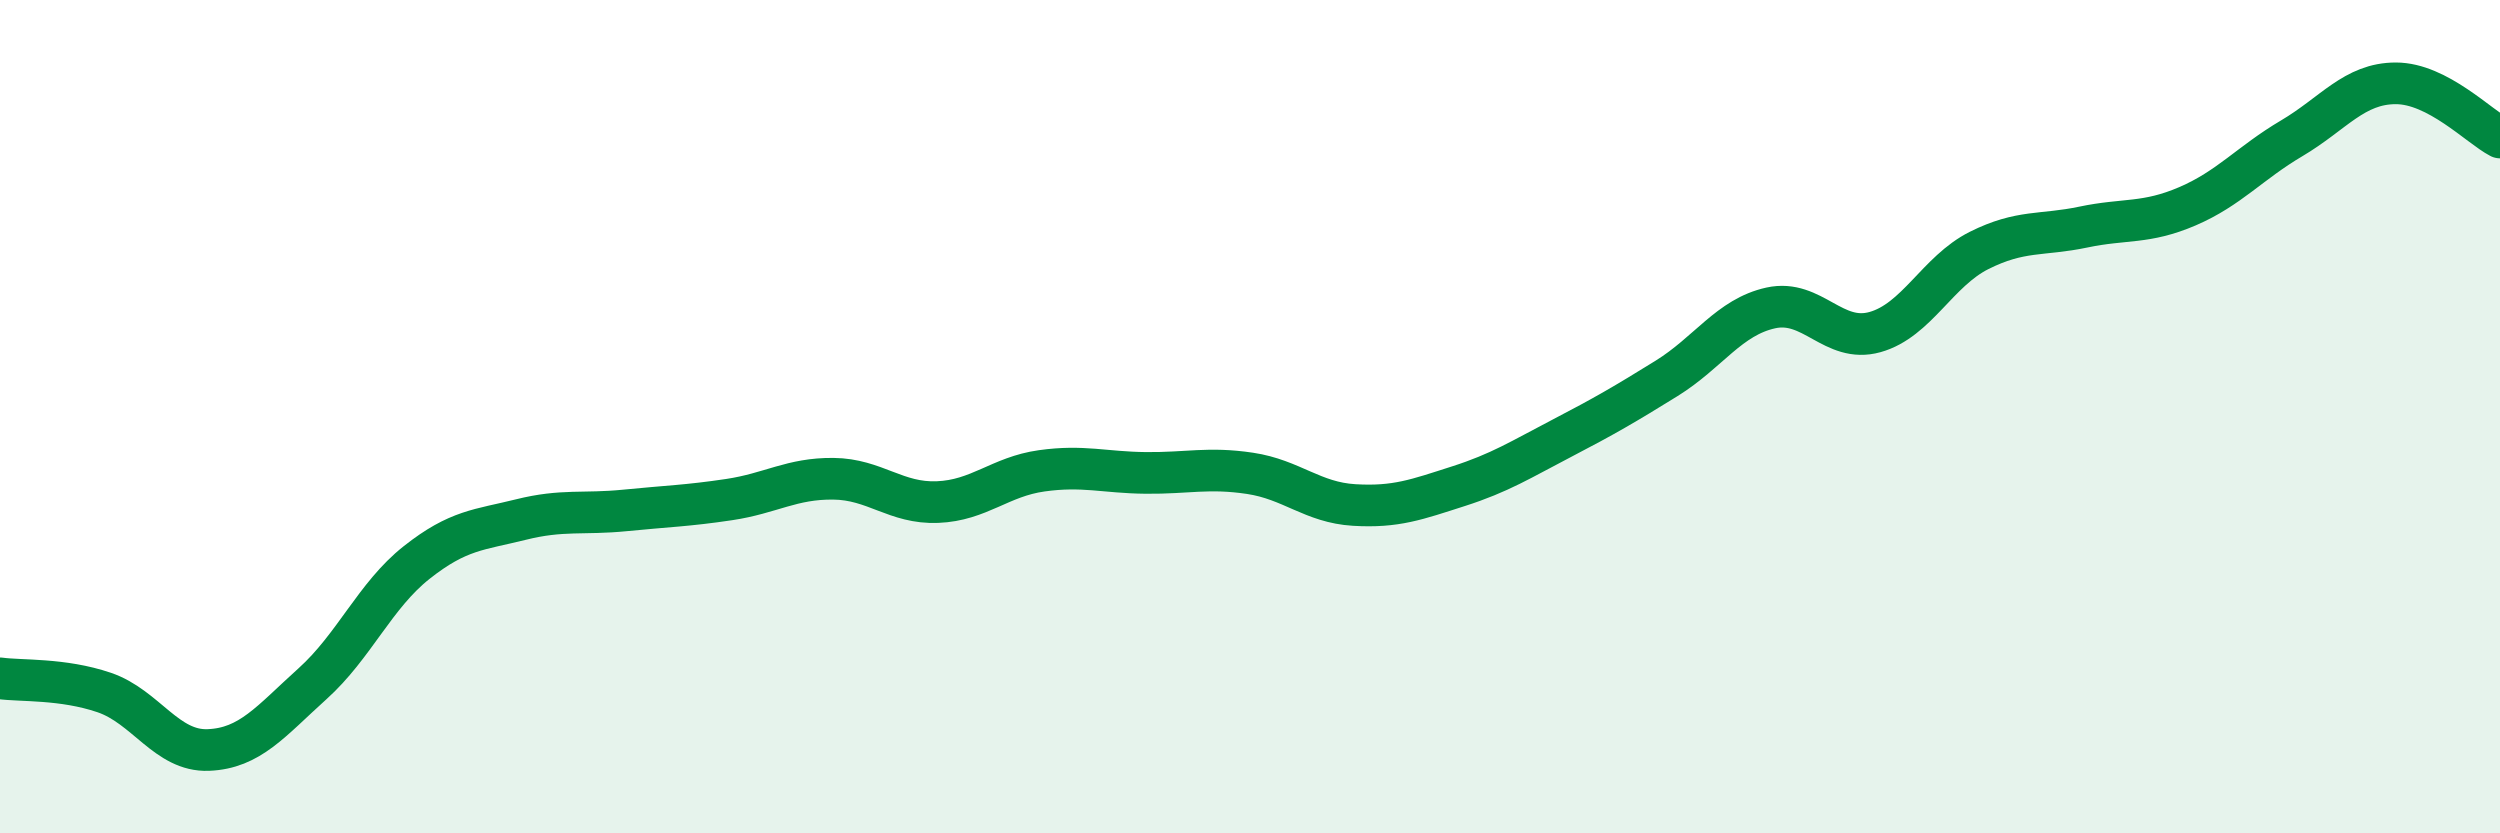
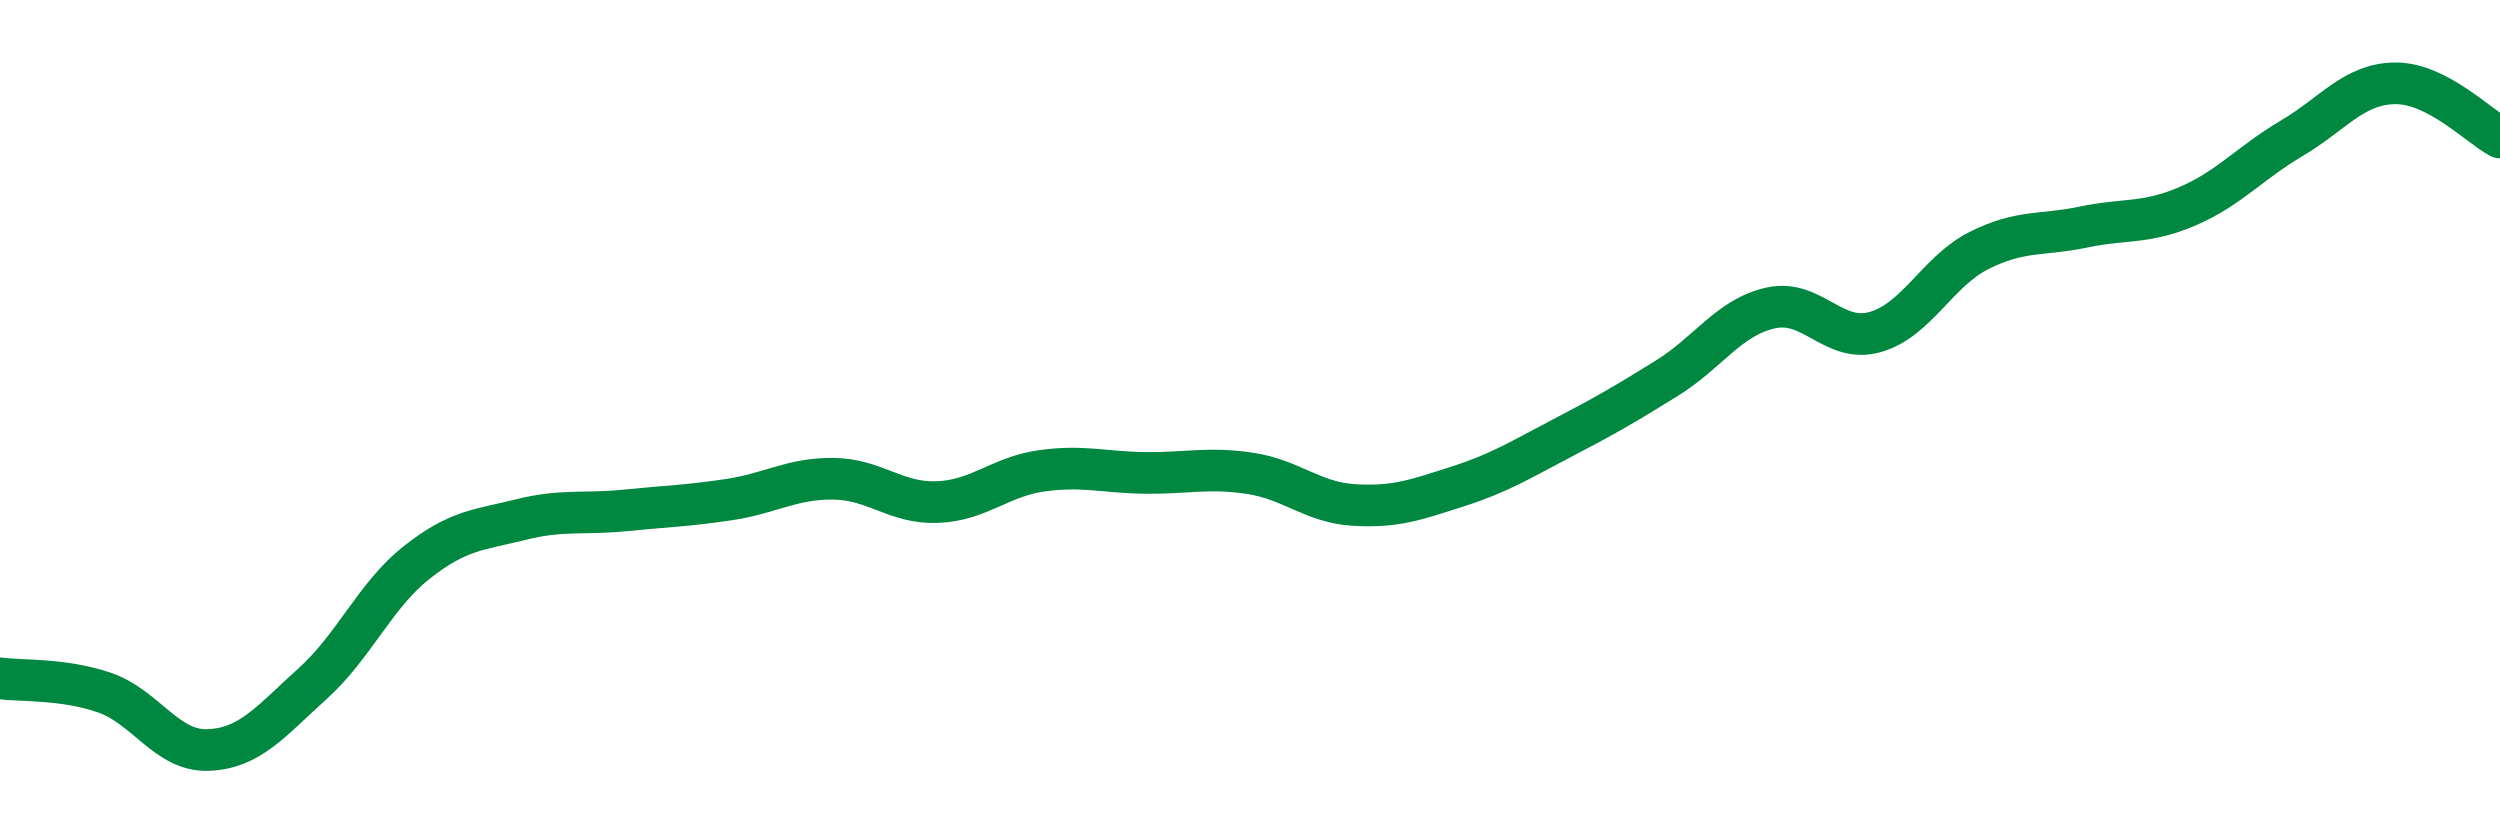
<svg xmlns="http://www.w3.org/2000/svg" width="60" height="20" viewBox="0 0 60 20">
-   <path d="M 0,16.28 C 0.5,16.35 1.5,16.28 2.5,16.62 C 3.5,16.96 4,18.04 5,18 C 6,17.96 6.5,17.31 7.5,16.41 C 8.5,15.51 9,14.29 10,13.5 C 11,12.71 11.5,12.72 12.5,12.47 C 13.5,12.22 14,12.35 15,12.25 C 16,12.15 16.5,12.14 17.5,11.99 C 18.5,11.84 19,11.48 20,11.49 C 21,11.5 21.5,12.09 22.5,12.05 C 23.5,12.01 24,11.44 25,11.3 C 26,11.16 26.5,11.34 27.5,11.35 C 28.5,11.36 29,11.21 30,11.36 C 31,11.51 31.5,12.06 32.5,12.12 C 33.5,12.18 34,11.99 35,11.67 C 36,11.35 36.5,11.03 37.5,10.51 C 38.5,9.99 39,9.7 40,9.08 C 41,8.46 41.5,7.61 42.5,7.39 C 43.5,7.17 44,8.25 45,7.97 C 46,7.69 46.5,6.51 47.5,6.01 C 48.5,5.51 49,5.66 50,5.45 C 51,5.24 51.5,5.38 52.5,4.95 C 53.5,4.52 54,3.91 55,3.32 C 56,2.73 56.5,2 57.5,2 C 58.5,2 59.5,3.04 60,3.3L60 20L0 20Z" fill="#008740" opacity="0.1" stroke-linecap="round" stroke-linejoin="round" />
  <path d="M 0,16.28 C 0.5,16.35 1.5,16.28 2.5,16.62 C 3.5,16.96 4,18.04 5,18 C 6,17.96 6.5,17.31 7.5,16.41 C 8.5,15.51 9,14.29 10,13.5 C 11,12.71 11.5,12.72 12.5,12.47 C 13.5,12.22 14,12.35 15,12.25 C 16,12.15 16.5,12.14 17.5,11.99 C 18.5,11.84 19,11.48 20,11.49 C 21,11.5 21.5,12.09 22.5,12.05 C 23.5,12.01 24,11.44 25,11.3 C 26,11.16 26.5,11.34 27.5,11.35 C 28.5,11.36 29,11.21 30,11.36 C 31,11.51 31.5,12.06 32.5,12.12 C 33.5,12.18 34,11.99 35,11.67 C 36,11.35 36.5,11.03 37.5,10.51 C 38.5,9.99 39,9.7 40,9.08 C 41,8.46 41.5,7.61 42.5,7.39 C 43.5,7.17 44,8.25 45,7.97 C 46,7.69 46.5,6.51 47.5,6.01 C 48.5,5.51 49,5.66 50,5.45 C 51,5.24 51.5,5.38 52.5,4.95 C 53.5,4.52 54,3.91 55,3.32 C 56,2.73 56.5,2 57.5,2 C 58.5,2 59.5,3.04 60,3.3" stroke="#008740" stroke-width="1" fill="none" stroke-linecap="round" stroke-linejoin="round" />
</svg>